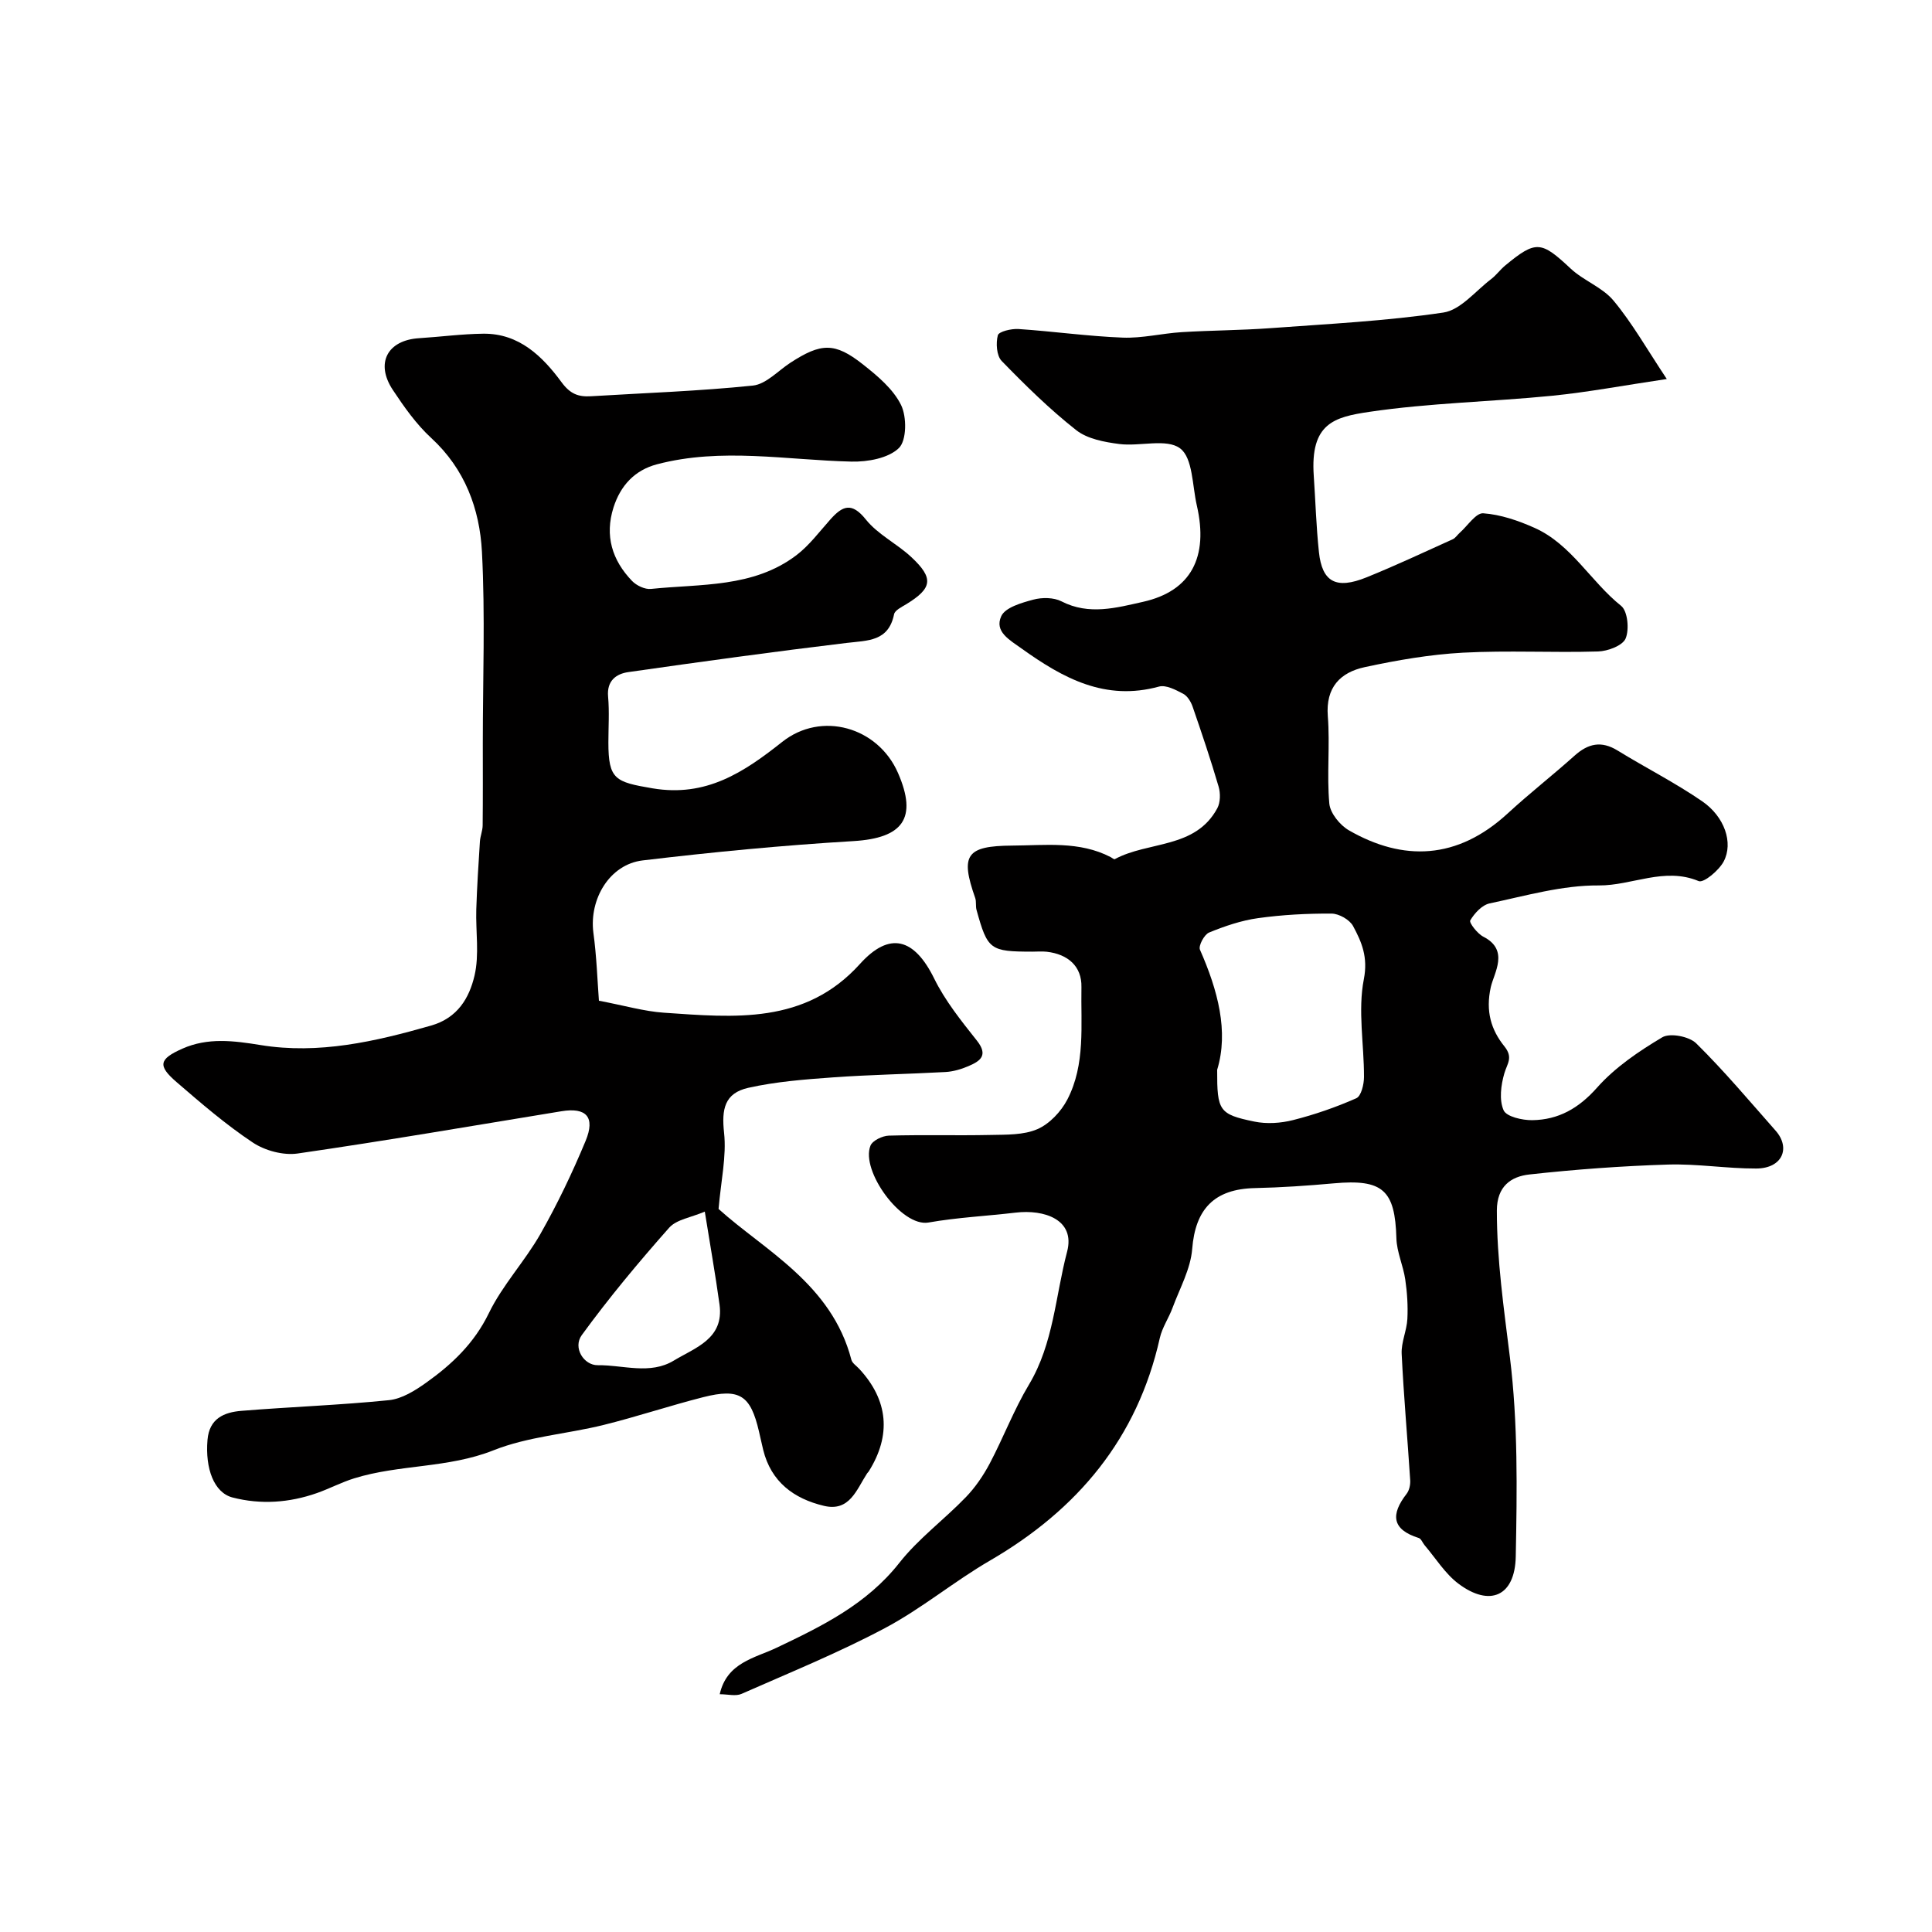
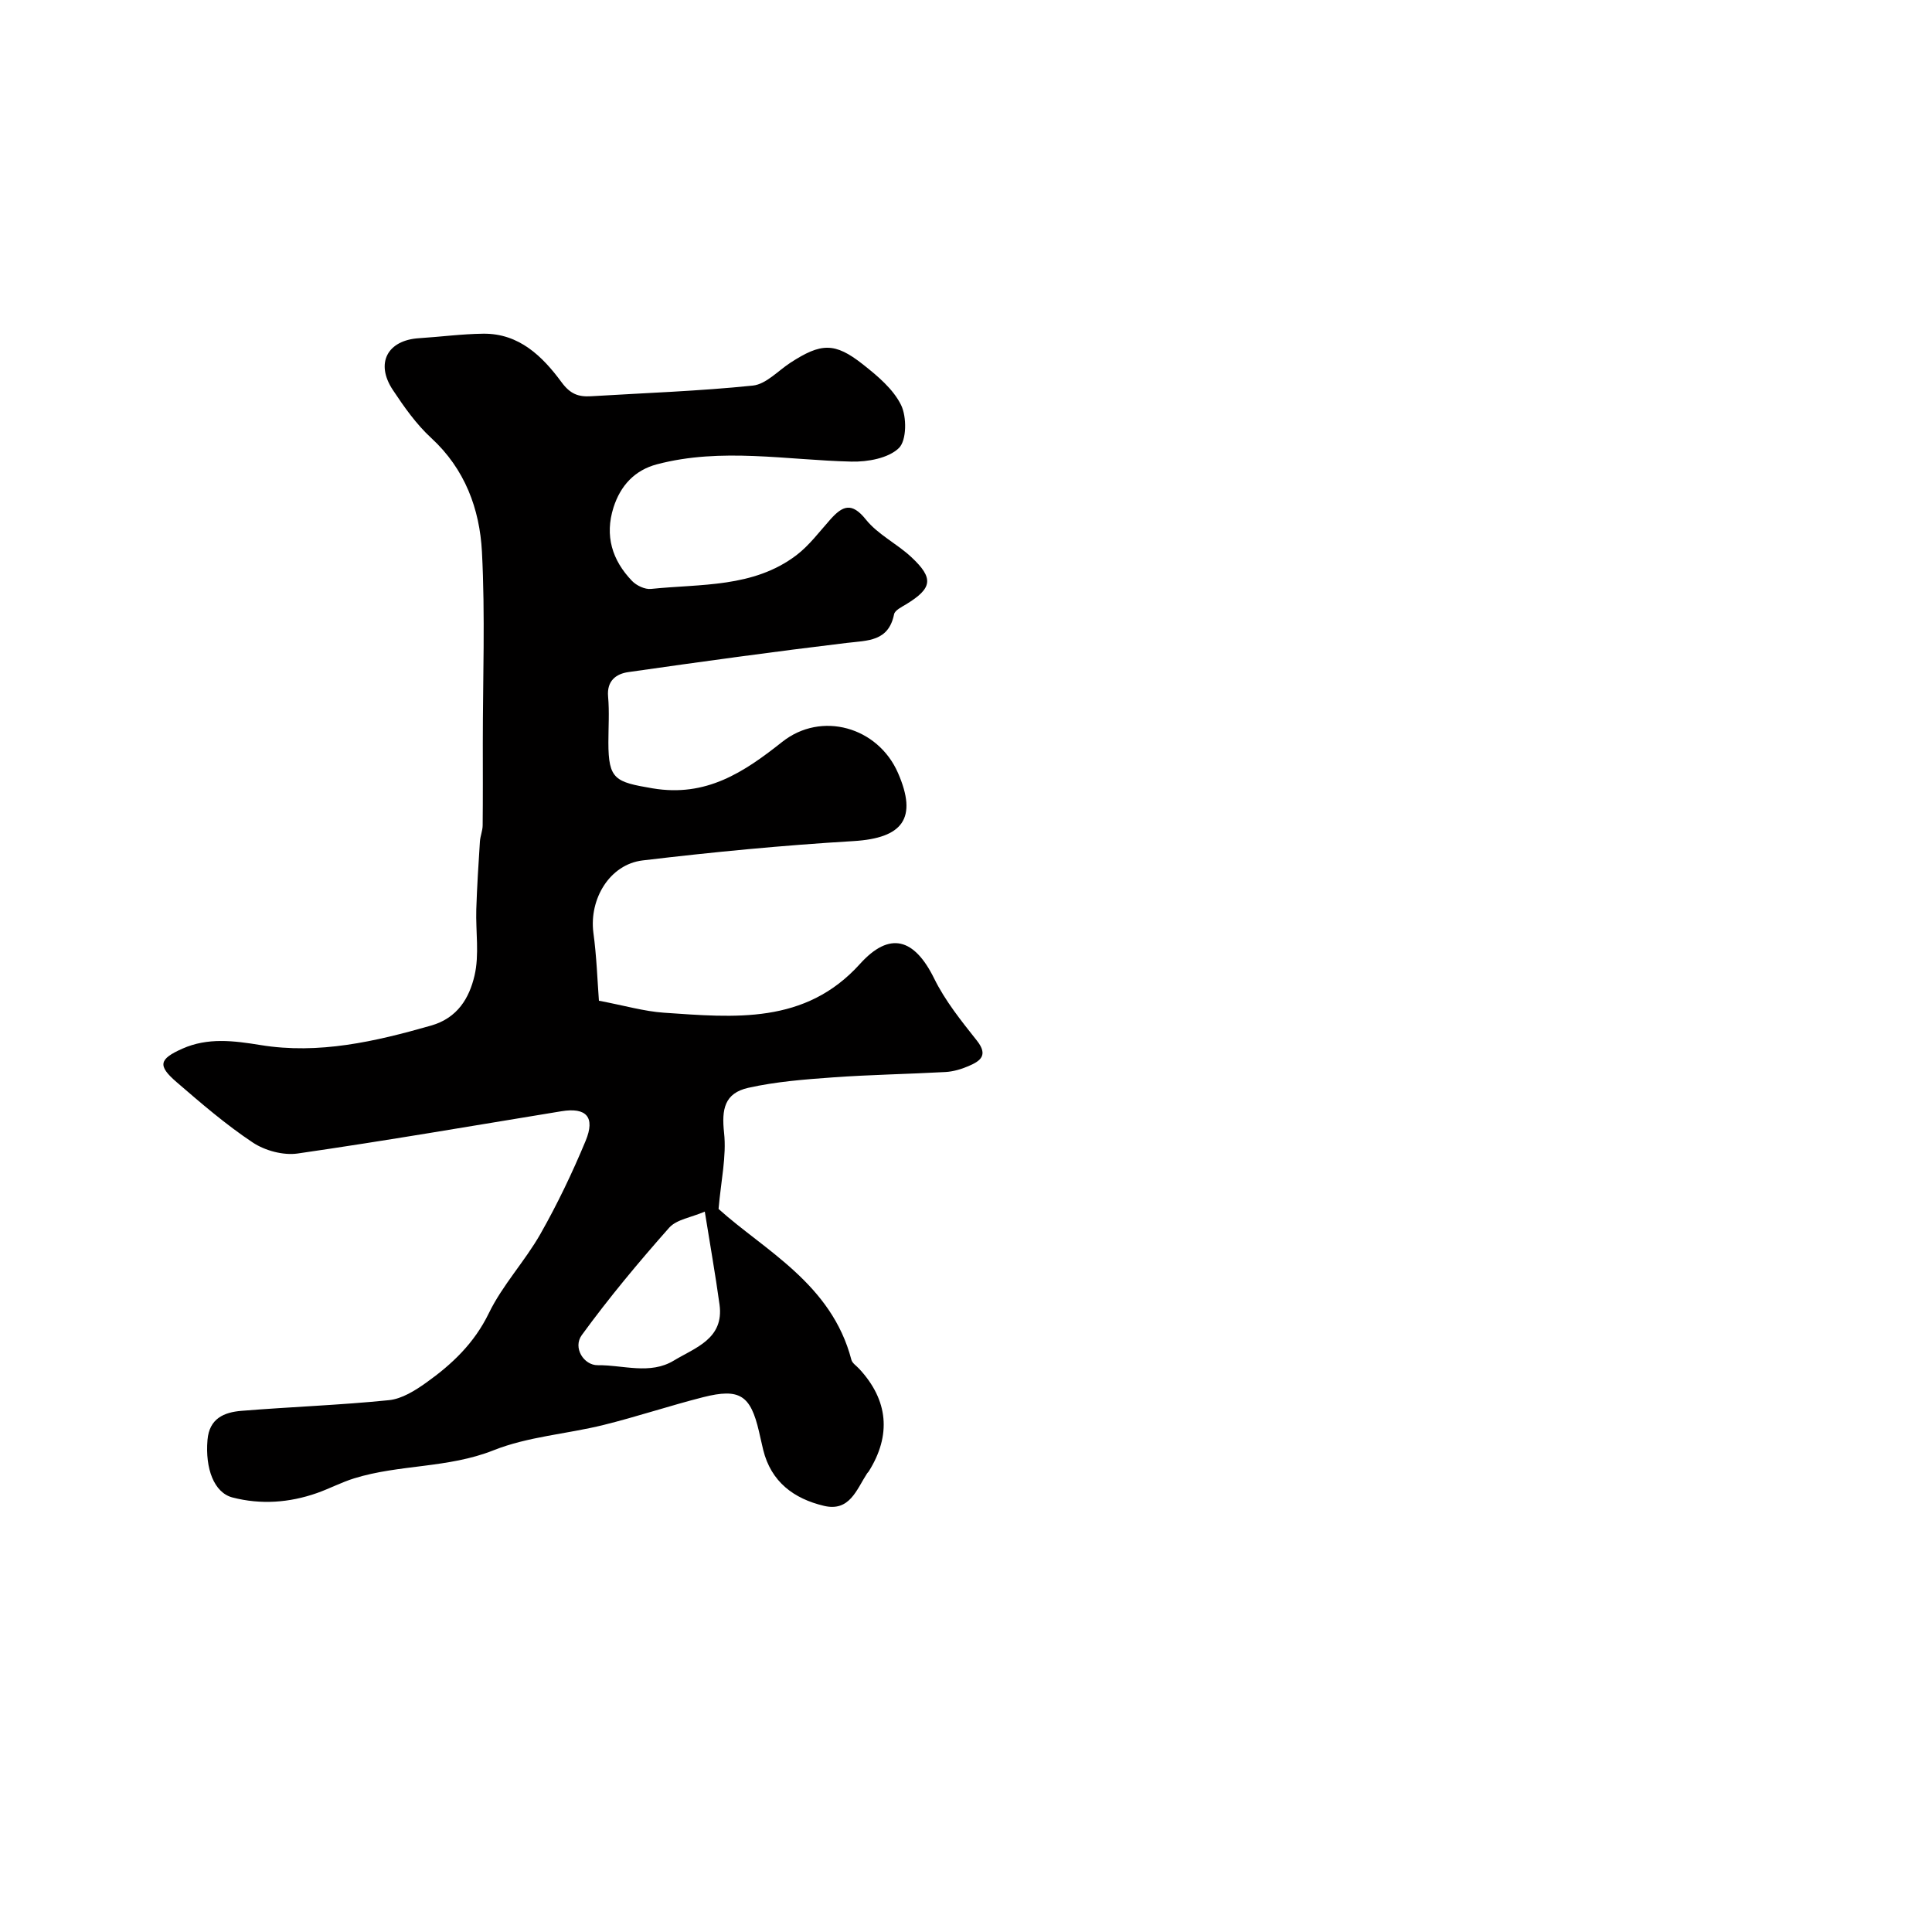
<svg xmlns="http://www.w3.org/2000/svg" enable-background="new 0 0 400 400" viewBox="0 0 400 400">
-   <path d="m345.09 78.47c-9 1.34-16.35 2.73-23.76 3.47-12.6 1.25-25.33 1.48-37.83 3.33-7.29 1.08-12.25 2.38-11.5 13.24.36 5.26.51 10.55 1.07 15.79.66 6.21 3.55 7.78 9.84 5.24 6.03-2.44 11.93-5.21 17.86-7.89.57-.26.96-.91 1.46-1.35 1.62-1.43 3.35-4.14 4.86-4.03 3.59.26 7.24 1.51 10.58 3 7.65 3.4 11.64 11.11 17.96 16.16 1.37 1.09 1.72 4.89.94 6.76-.62 1.48-3.69 2.63-5.71 2.69-9.32.28-18.68-.25-27.98.25-6.81.37-13.63 1.55-20.31 2.99-5.07 1.09-8.13 4.18-7.66 10.16.47 6-.23 12.09.31 18.08.18 2 2.21 4.5 4.09 5.57 11.17 6.41 22.39 6.13 32.88-3.55 4.47-4.12 9.28-7.87 13.81-11.93 2.81-2.52 5.53-3.13 8.89-1.07 5.8 3.57 11.92 6.66 17.52 10.51 4.65 3.19 6.5 8.61 4.46 12.47-.98 1.85-4.14 4.5-5.18 4.06-7.12-2.97-13.79.95-20.69.9-7.53-.06-15.11 2.14-22.59 3.72-1.57.33-3.14 2.04-4.01 3.52-.28.47 1.48 2.75 2.72 3.38 5.43 2.77 2.19 7.49 1.53 10.44-1.1 4.98.05 8.82 2.82 12.26 1.87 2.32.57 3.57-.01 5.58-.71 2.43-1.1 5.49-.16 7.64.58 1.34 3.89 2.09 5.95 2.06 5.41-.08 9.59-2.44 13.38-6.71 3.73-4.21 8.65-7.55 13.53-10.45 1.61-.95 5.58-.18 7.03 1.26 5.79 5.71 11.04 11.97 16.43 18.07 3.16 3.58 1.42 7.82-4.02 7.84-6.1.02-12.21-1.01-18.3-.82-9.56.3-19.13 1-28.64 2.05-3.86.42-6.74 2.48-6.75 7.45-.01 10.25 1.45 20.27 2.7 30.41 1.68 13.6 1.48 27.5 1.21 41.25-.16 8.24-5.38 10.48-11.86 5.62-2.77-2.08-4.71-5.27-7.01-7.97-.42-.49-.7-1.33-1.2-1.49-5.65-1.77-5.82-4.91-2.52-9.16.54-.7.79-1.85.74-2.77-.56-8.74-1.35-17.47-1.77-26.22-.11-2.37 1.05-4.78 1.18-7.19.14-2.72-.04-5.5-.44-8.2-.42-2.87-1.75-5.66-1.83-8.5-.28-10.02-2.81-12.31-12.98-11.39-5.42.49-10.86.86-16.3.98-8.46.18-12.35 4.36-13 12.61-.33 4.14-2.57 8.14-4.06 12.16-.78 2.13-2.15 4.09-2.64 6.26-4.65 20.78-17.01 35.53-35.15 46.08-7.46 4.33-14.18 9.97-21.78 14-9.6 5.1-19.72 9.22-29.68 13.61-1.2.53-2.84.07-4.51.07 1.47-6.55 7.23-7.47 11.73-9.6 9.46-4.5 18.69-9 25.46-17.6 3.96-5.03 9.29-8.95 13.77-13.6 1.96-2.03 3.61-4.46 4.94-6.96 2.84-5.38 5.01-11.15 8.13-16.35 5.1-8.53 5.46-18.3 7.89-27.5 1.76-6.68-4.76-8.8-10.64-8.1-6.02.71-12.1 1-18.06 2.05-5.58.98-14.09-10.73-12.01-15.91.42-1.06 2.47-2.04 3.8-2.08 7.02-.2 14.05.01 21.07-.14 3.27-.07 6.82.04 9.69-1.2 2.51-1.09 4.9-3.63 6.2-6.13 3.79-7.29 2.77-15.44 2.92-23.29.09-4.32-2.82-6.81-7.17-7.31-.99-.11-2-.02-3-.02-8.76-.01-9.26-.37-11.55-8.64-.22-.79-.01-1.7-.27-2.46-3.13-8.9-1.89-10.8 7.66-10.86 6.87-.04 13.9-.98 20.39 2.39.29.15.68.5.84.42 6.97-3.77 16.68-2.09 21.23-10.54.65-1.21.67-3.11.27-4.48-1.63-5.56-3.48-11.05-5.37-16.52-.35-1.03-1.07-2.23-1.96-2.7-1.54-.81-3.57-1.89-5.02-1.49-11.12 3.05-19.85-1.73-28.4-7.85-2.52-1.81-5.72-3.52-4.25-6.73.83-1.81 4.21-2.77 6.63-3.42 1.82-.49 4.24-.47 5.85.36 5.7 2.93 11.42 1.31 16.88.09 9.94-2.23 13.59-9.26 11.13-19.95-.95-4.11-.82-9.83-3.45-11.81-2.81-2.12-8.33-.37-12.59-.91-3.09-.4-6.62-1.05-8.94-2.88-5.5-4.33-10.53-9.28-15.42-14.31-1.06-1.09-1.23-3.69-.8-5.32.2-.78 2.81-1.4 4.28-1.3 7.19.48 14.36 1.5 21.56 1.78 4.05.16 8.14-.88 12.22-1.13 6.13-.38 12.28-.38 18.4-.83 11.95-.88 23.95-1.47 35.78-3.23 3.57-.53 6.66-4.47 9.9-6.93 1.05-.8 1.85-1.93 2.87-2.78 6.42-5.32 7.48-5.11 13.58.6 2.69 2.52 6.6 3.88 8.89 6.65 3.87 4.65 6.91 10.04 11.02 16.22zm-93.09 143.02c-.02 8.49.37 9.21 7.69 10.72 2.56.53 5.48.34 8.03-.31 4.47-1.13 8.88-2.66 13.09-4.52 1.01-.45 1.59-2.88 1.59-4.4.02-6.77-1.3-13.75-.03-20.25.89-4.56-.44-7.68-2.23-11-.71-1.32-2.92-2.57-4.45-2.58-5.07-.03-10.18.24-15.21.94-3.47.48-6.9 1.65-10.15 2.98-1 .41-2.25 2.75-1.89 3.56 3.7 8.4 5.98 16.92 3.56 24.86z" fill="#010000" />
-   <path d="m124 207.19c5.34 1.01 9.37 2.2 13.45 2.48 14.56.99 29.23 2.5 40.59-10.09 6.15-6.82 11.25-5.35 15.37 3.01 2.27 4.62 5.61 8.78 8.84 12.85 2.47 3.11.63 4.28-1.79 5.31-1.48.63-3.12 1.11-4.71 1.2-7.76.43-15.55.55-23.3 1.11-5.87.42-11.81.88-17.52 2.16-4.94 1.11-5.55 4.45-5.02 9.29.53 4.88-.64 9.95-1.14 15.79 9.52 8.59 23.41 15.5 27.5 31.23.19.71 1.05 1.25 1.61 1.86 6.03 6.49 6.7 13.75 1.97 21.27-.09.14-.23.24-.32.38-2.18 3.33-3.6 8-8.94 6.73-6.23-1.48-10.95-4.96-12.58-11.6-.31-1.26-.57-2.53-.87-3.79-1.75-7.52-3.99-9.02-11.55-7.11-6.93 1.76-13.72 4.04-20.66 5.76-7.57 1.87-15.61 2.39-22.76 5.24-9.41 3.74-19.47 2.89-28.86 5.81-2.63.82-5.1 2.13-7.71 3.05-5.71 2-11.6 2.42-17.45.91-3.84-.99-5.69-5.98-5.19-11.92.37-4.46 3.46-5.73 7.02-6.02 10.18-.83 20.4-1.18 30.55-2.21 2.67-.27 5.4-1.98 7.69-3.61 5.35-3.81 9.96-8.16 12.99-14.4 2.82-5.82 7.45-10.73 10.67-16.39 3.52-6.2 6.62-12.68 9.36-19.27 2.06-4.96.14-6.99-4.99-6.15-18.2 2.98-36.37 6.11-54.62 8.75-2.97.43-6.76-.59-9.29-2.27-5.58-3.71-10.7-8.13-15.79-12.52-3.94-3.4-3.65-4.76 1.22-6.92 5.26-2.33 10.58-1.65 16.19-.74 12.03 1.96 23.71-.72 35.3-4.04 5.52-1.58 7.9-5.75 8.98-10.32 1.03-4.37.23-9.15.37-13.75.15-4.68.45-9.35.75-14.02.07-1.13.56-2.24.57-3.36.06-5.69.03-11.39.03-17.08 0-13.19.51-26.41-.18-39.57-.47-8.86-3.52-17.13-10.49-23.54-3.1-2.85-5.62-6.43-7.96-9.96-3.67-5.54-1.12-10.3 5.43-10.71 4.43-.28 8.86-.88 13.29-.93 7.42-.09 12.27 4.69 16.21 10.04 1.81 2.46 3.49 3.06 6.08 2.91 11.18-.68 22.4-1.06 33.53-2.21 2.72-.28 5.2-3.05 7.76-4.72 6.35-4.13 9.19-4.27 15 .31 3.03 2.39 6.28 5.1 7.92 8.42 1.21 2.45 1.18 7.35-.45 8.93-2.18 2.11-6.47 2.88-9.82 2.8-13.44-.31-26.9-2.96-40.27.56-4.59 1.21-7.54 4.39-8.99 8.93-1.86 5.86-.28 10.93 3.83 15.21.92.96 2.68 1.8 3.94 1.66 10.31-1.07 21.15-.21 30.07-6.96 2.69-2.04 4.79-4.89 7.07-7.44 2.5-2.79 4.39-3.65 7.33.02 2.49 3.12 6.45 5.01 9.43 7.8 4.7 4.39 4.34 6.45-1.1 9.77-.93.56-2.31 1.23-2.48 2.05-1.15 5.67-5.44 5.42-9.81 5.94-15.1 1.81-30.16 3.89-45.21 6.04-2.52.36-4.49 1.79-4.19 5.08.28 3.14.06 6.33.06 9.49 0 7.68 1.43 8.18 9.11 9.49 11.12 1.89 18.93-3.31 26.88-9.61 8.1-6.43 19.81-3.1 23.97 6.43 4.09 9.38 1.03 13.49-9.22 14.11-14.58.87-29.14 2.27-43.64 4-6.86.82-11.09 8.01-10.21 14.94.68 4.97.84 10.03 1.15 14.11zm21.92 43.66c-2.79 1.21-5.84 1.61-7.38 3.34-6.33 7.15-12.47 14.51-18.09 22.23-1.9 2.61.43 6.27 3.31 6.23 5.24-.06 10.82 2.03 15.75-.96 4.45-2.69 10.43-4.5 9.46-11.6-.86-6.26-1.98-12.51-3.05-19.24z" fill="#010000" />
+   <path d="m124 207.19c5.34 1.01 9.37 2.2 13.45 2.48 14.56.99 29.23 2.5 40.59-10.09 6.15-6.82 11.25-5.35 15.37 3.01 2.27 4.62 5.61 8.78 8.84 12.85 2.47 3.11.63 4.28-1.79 5.31-1.48.63-3.12 1.11-4.71 1.2-7.76.43-15.55.55-23.3 1.11-5.87.42-11.81.88-17.52 2.16-4.94 1.11-5.55 4.45-5.02 9.29.53 4.88-.64 9.95-1.14 15.79 9.52 8.59 23.41 15.5 27.5 31.23.19.71 1.05 1.25 1.61 1.86 6.03 6.49 6.7 13.75 1.97 21.27-.09.14-.23.24-.32.38-2.18 3.33-3.6 8-8.94 6.73-6.23-1.48-10.95-4.96-12.58-11.6-.31-1.26-.57-2.53-.87-3.79-1.75-7.52-3.99-9.02-11.55-7.11-6.93 1.76-13.72 4.04-20.66 5.76-7.57 1.87-15.61 2.39-22.76 5.24-9.41 3.74-19.47 2.89-28.86 5.81-2.63.82-5.1 2.13-7.71 3.05-5.71 2-11.6 2.42-17.45.91-3.84-.99-5.69-5.98-5.19-11.92.37-4.46 3.46-5.73 7.02-6.02 10.18-.83 20.4-1.18 30.55-2.21 2.67-.27 5.4-1.98 7.69-3.61 5.35-3.81 9.96-8.16 12.99-14.4 2.82-5.82 7.45-10.73 10.67-16.39 3.52-6.2 6.62-12.68 9.36-19.27 2.06-4.96.14-6.99-4.99-6.15-18.2 2.98-36.37 6.11-54.62 8.75-2.97.43-6.76-.59-9.29-2.27-5.58-3.71-10.7-8.13-15.79-12.52-3.94-3.4-3.65-4.76 1.22-6.92 5.26-2.33 10.58-1.65 16.19-.74 12.03 1.96 23.71-.72 35.3-4.04 5.52-1.58 7.9-5.75 8.98-10.32 1.03-4.37.23-9.15.37-13.75.15-4.68.45-9.35.75-14.02.07-1.13.56-2.24.57-3.36.06-5.69.03-11.39.03-17.08 0-13.19.51-26.41-.18-39.57-.47-8.86-3.52-17.13-10.49-23.54-3.1-2.85-5.62-6.43-7.96-9.96-3.67-5.54-1.12-10.3 5.43-10.71 4.43-.28 8.86-.88 13.29-.93 7.42-.09 12.27 4.69 16.21 10.04 1.81 2.46 3.49 3.06 6.08 2.91 11.18-.68 22.4-1.06 33.53-2.21 2.72-.28 5.2-3.05 7.76-4.72 6.35-4.13 9.19-4.27 15 .31 3.03 2.39 6.28 5.1 7.92 8.42 1.21 2.45 1.18 7.35-.45 8.93-2.18 2.11-6.47 2.88-9.82 2.8-13.44-.31-26.9-2.96-40.27.56-4.59 1.21-7.54 4.39-8.99 8.93-1.86 5.86-.28 10.93 3.83 15.21.92.96 2.68 1.8 3.94 1.66 10.31-1.07 21.15-.21 30.07-6.96 2.69-2.04 4.79-4.89 7.07-7.44 2.5-2.79 4.39-3.65 7.33.02 2.49 3.12 6.45 5.01 9.43 7.8 4.7 4.39 4.34 6.45-1.1 9.77-.93.56-2.31 1.23-2.48 2.05-1.15 5.67-5.44 5.42-9.81 5.94-15.1 1.81-30.16 3.89-45.21 6.04-2.52.36-4.49 1.79-4.19 5.08.28 3.14.06 6.33.06 9.49 0 7.68 1.43 8.18 9.11 9.49 11.12 1.89 18.93-3.31 26.88-9.61 8.1-6.43 19.81-3.1 23.97 6.43 4.09 9.38 1.03 13.49-9.22 14.11-14.58.87-29.14 2.27-43.64 4-6.86.82-11.09 8.01-10.21 14.94.68 4.97.84 10.03 1.15 14.11m21.92 43.66c-2.79 1.21-5.84 1.61-7.38 3.34-6.33 7.15-12.47 14.51-18.09 22.23-1.9 2.61.43 6.27 3.31 6.23 5.24-.06 10.82 2.03 15.75-.96 4.45-2.69 10.43-4.5 9.46-11.6-.86-6.26-1.98-12.51-3.05-19.24z" fill="#010000" />
</svg>